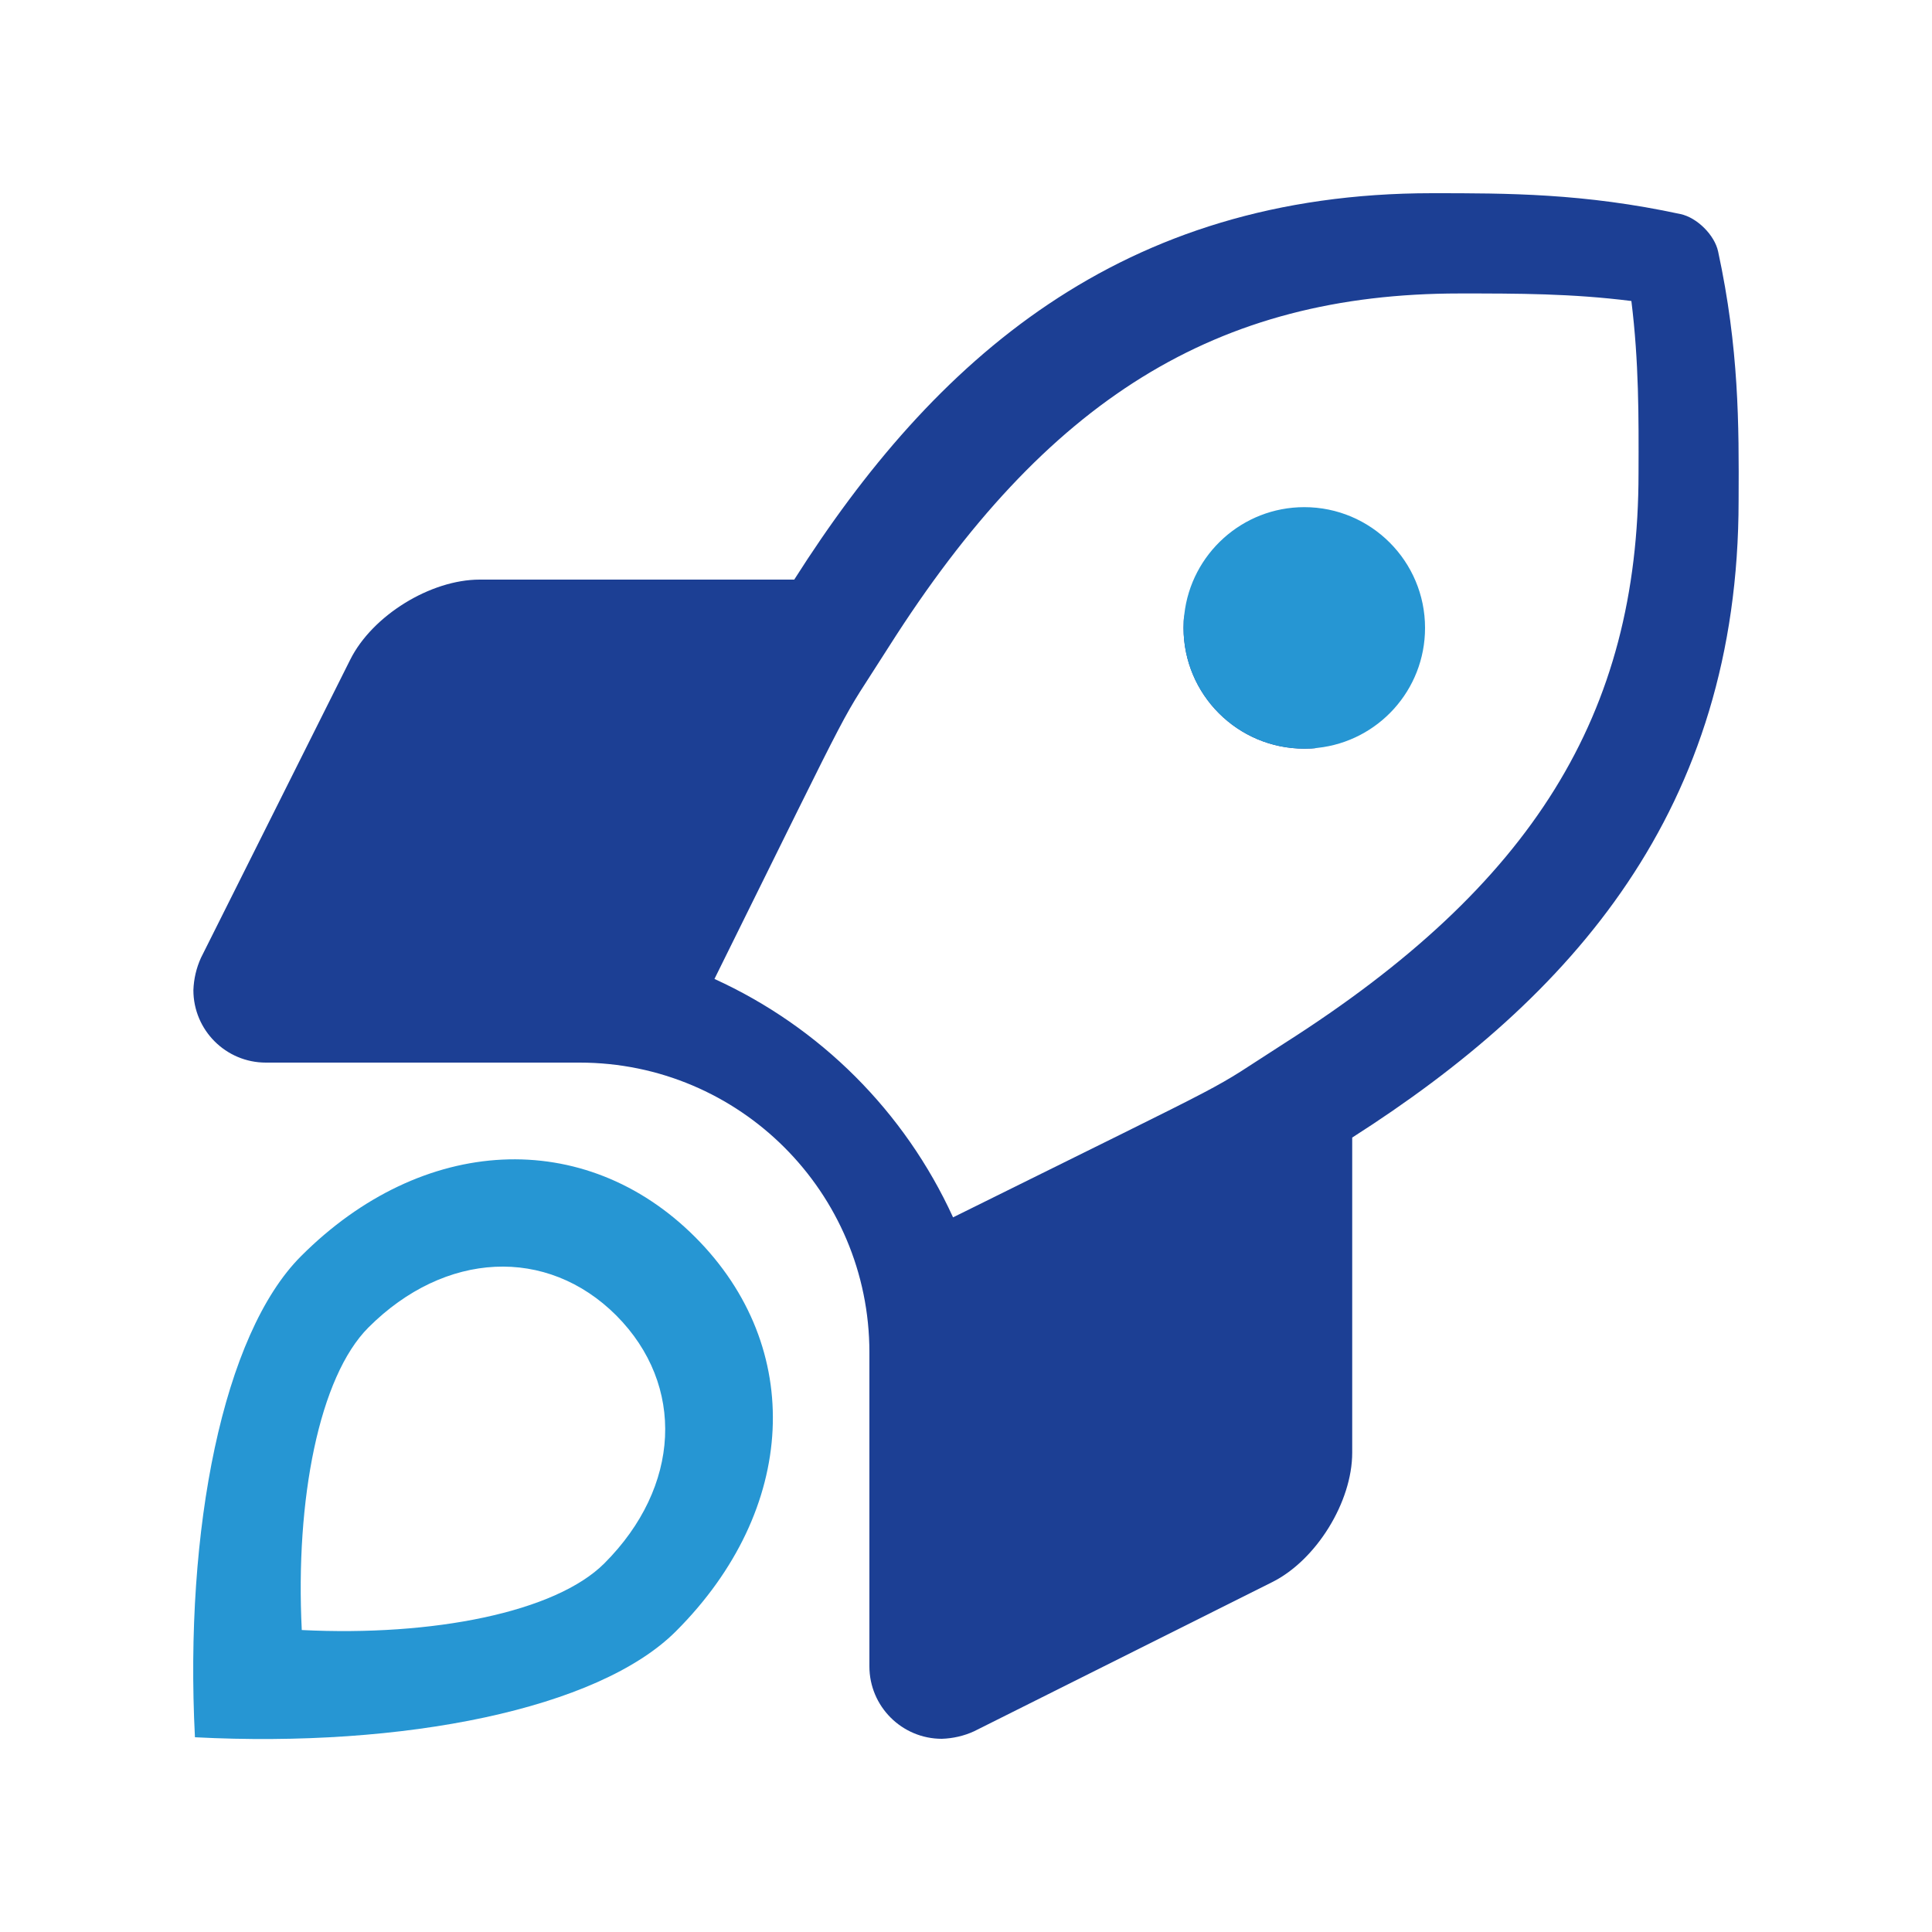
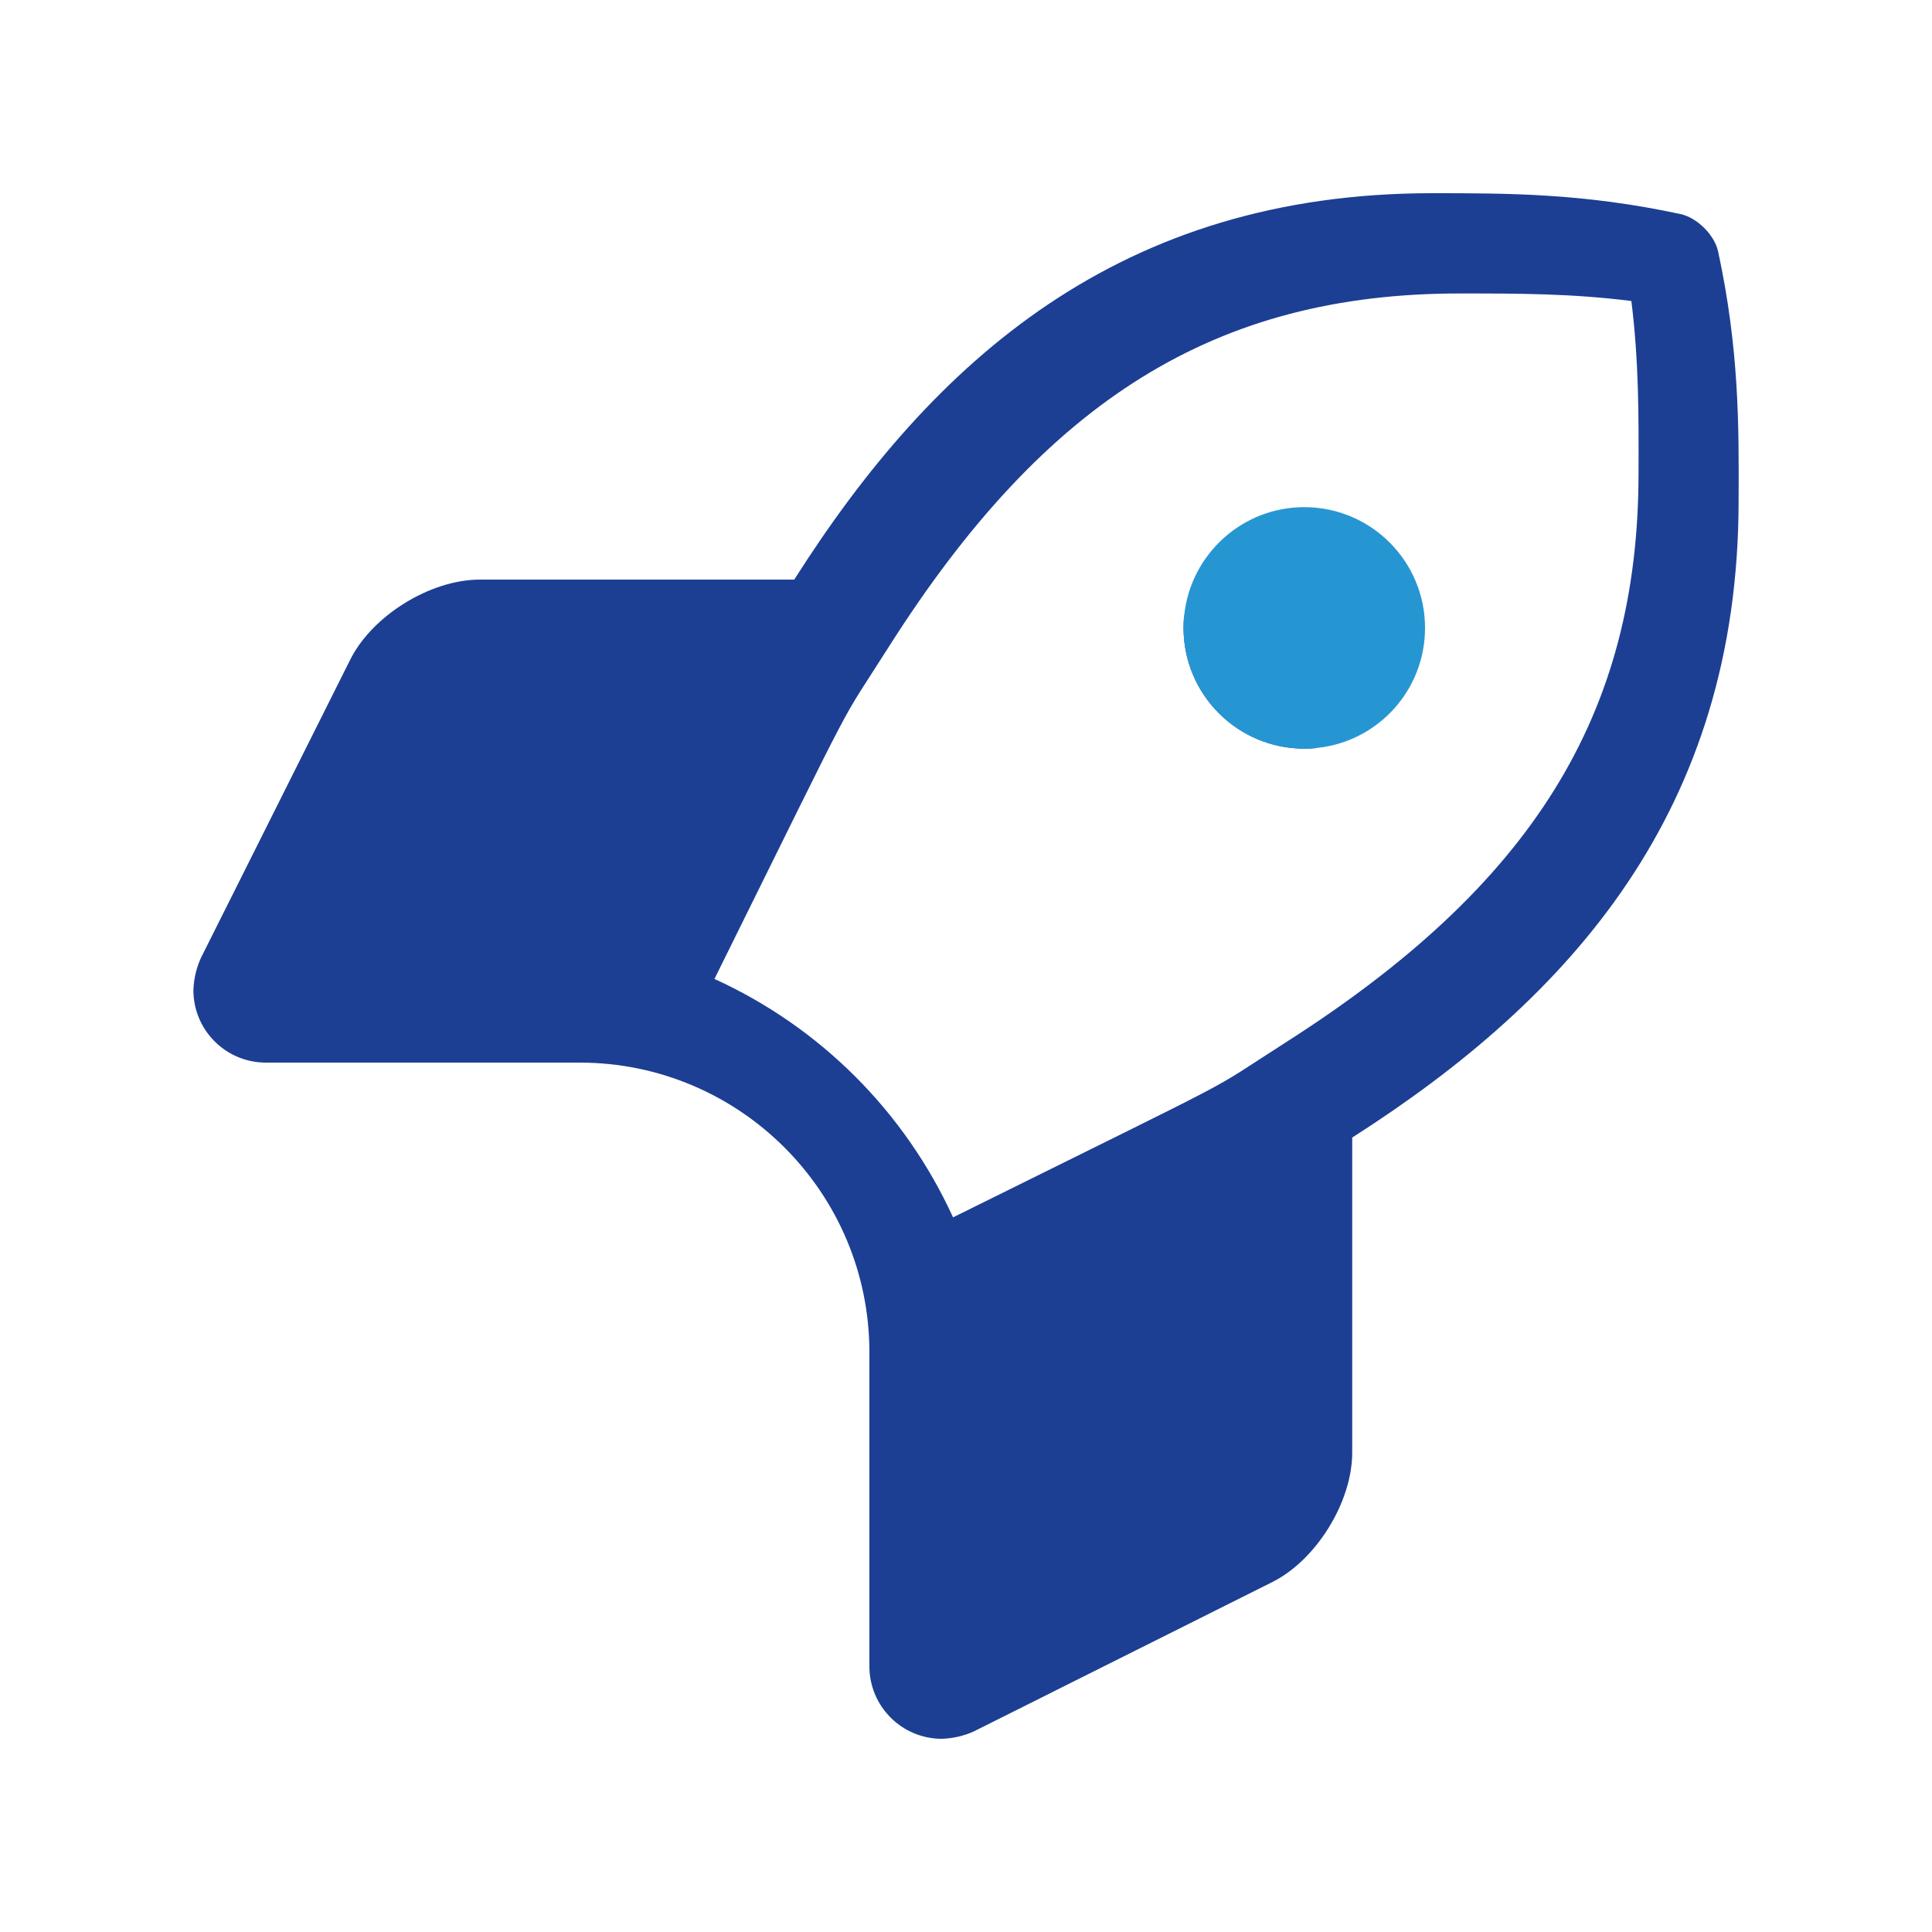
<svg xmlns="http://www.w3.org/2000/svg" version="1.1" id="Laag_1" x="0px" y="0px" viewBox="0 0 1000 1000" style="enable-background:new 0 0 1000 1000;" xml:space="preserve">
  <style type="text/css">
	.st0{fill:#2696D3;}
	.st1{fill:#1C3F94;}
</style>
-   <path class="st0" d="M359.8,640.3c-57.1-57.1-141.1-53.1-204,9.9c-40.4,40.4-60.4,141.4-54.9,249c108,5.6,208.8-14.6,249-54.9  C412.9,781.3,416.9,697.4,359.8,640.3z M312.8,809.2c-25.3,25.3-88.7,37.9-156.6,34.5c-3.4-67.5,9-131.1,34.5-156.6  c39.6-39.6,92.4-42.1,128.3-6.2C354.9,717,352.4,769.6,312.8,809.2z" />
  <path class="st1" d="M889.3,130.2c-1.8-8.5-10.9-17.6-19.5-19.4C819.7,100,780.4,100,741.3,100c-161.3,0-258,86.3-330.2,200H248.3  c-25.5,0-55.6,18.6-67,41.4L104,495.8c-2.4,5.3-3.7,10.9-3.9,16.7c0,20.7,16.8,37.5,37.5,37.5H300c82.8,0,150,67.2,150,150v162.5  c0,20.7,16.8,37.5,37.5,37.5c5.8-0.2,11.5-1.5,16.7-3.9l154.3-77.2c22.8-11.4,41.4-41.5,41.4-67V588.8  c113.4-72.4,200-169.4,200-329.8C900.1,219.6,900.1,180.3,889.3,130.2z M848.1,244.8c0,125-54.8,213.3-183,295  c-43.8,28-13,11.6-171.8,90.3c-25-54.7-68.8-98.5-123.5-123.4c78.5-158.6,62.1-127.5,90.3-172c81.4-128.2,169.7-182.8,295.4-182.8  c30.5,0,58,0,88.9,3.9C848.3,187.4,848.2,215.5,848.1,244.8z" />
  <path class="st1" d="M613,318c-0.3,2.3-0.4,4.6-0.4,7c0,34.5,28,62.5,62.5,62.5c2.3,0,4.7-0.1,6.9-0.4C643.9,387,613,356.1,613,318z  " />
  <path class="st0" d="M737.6,325c0,32.2-24.3,58.7-55.6,62.1c-2.3,0.3-4.6,0.4-6.9,0.4c-34.5,0-62.5-28-62.5-62.5  c0-2.4,0.1-4.7,0.4-7c3.5-31.2,30-55.5,62.1-55.5C709.6,262.5,737.6,290.5,737.6,325z" />
  <path class="st1" d="M699.9,588.8L699.9,588.8z" />
</svg>